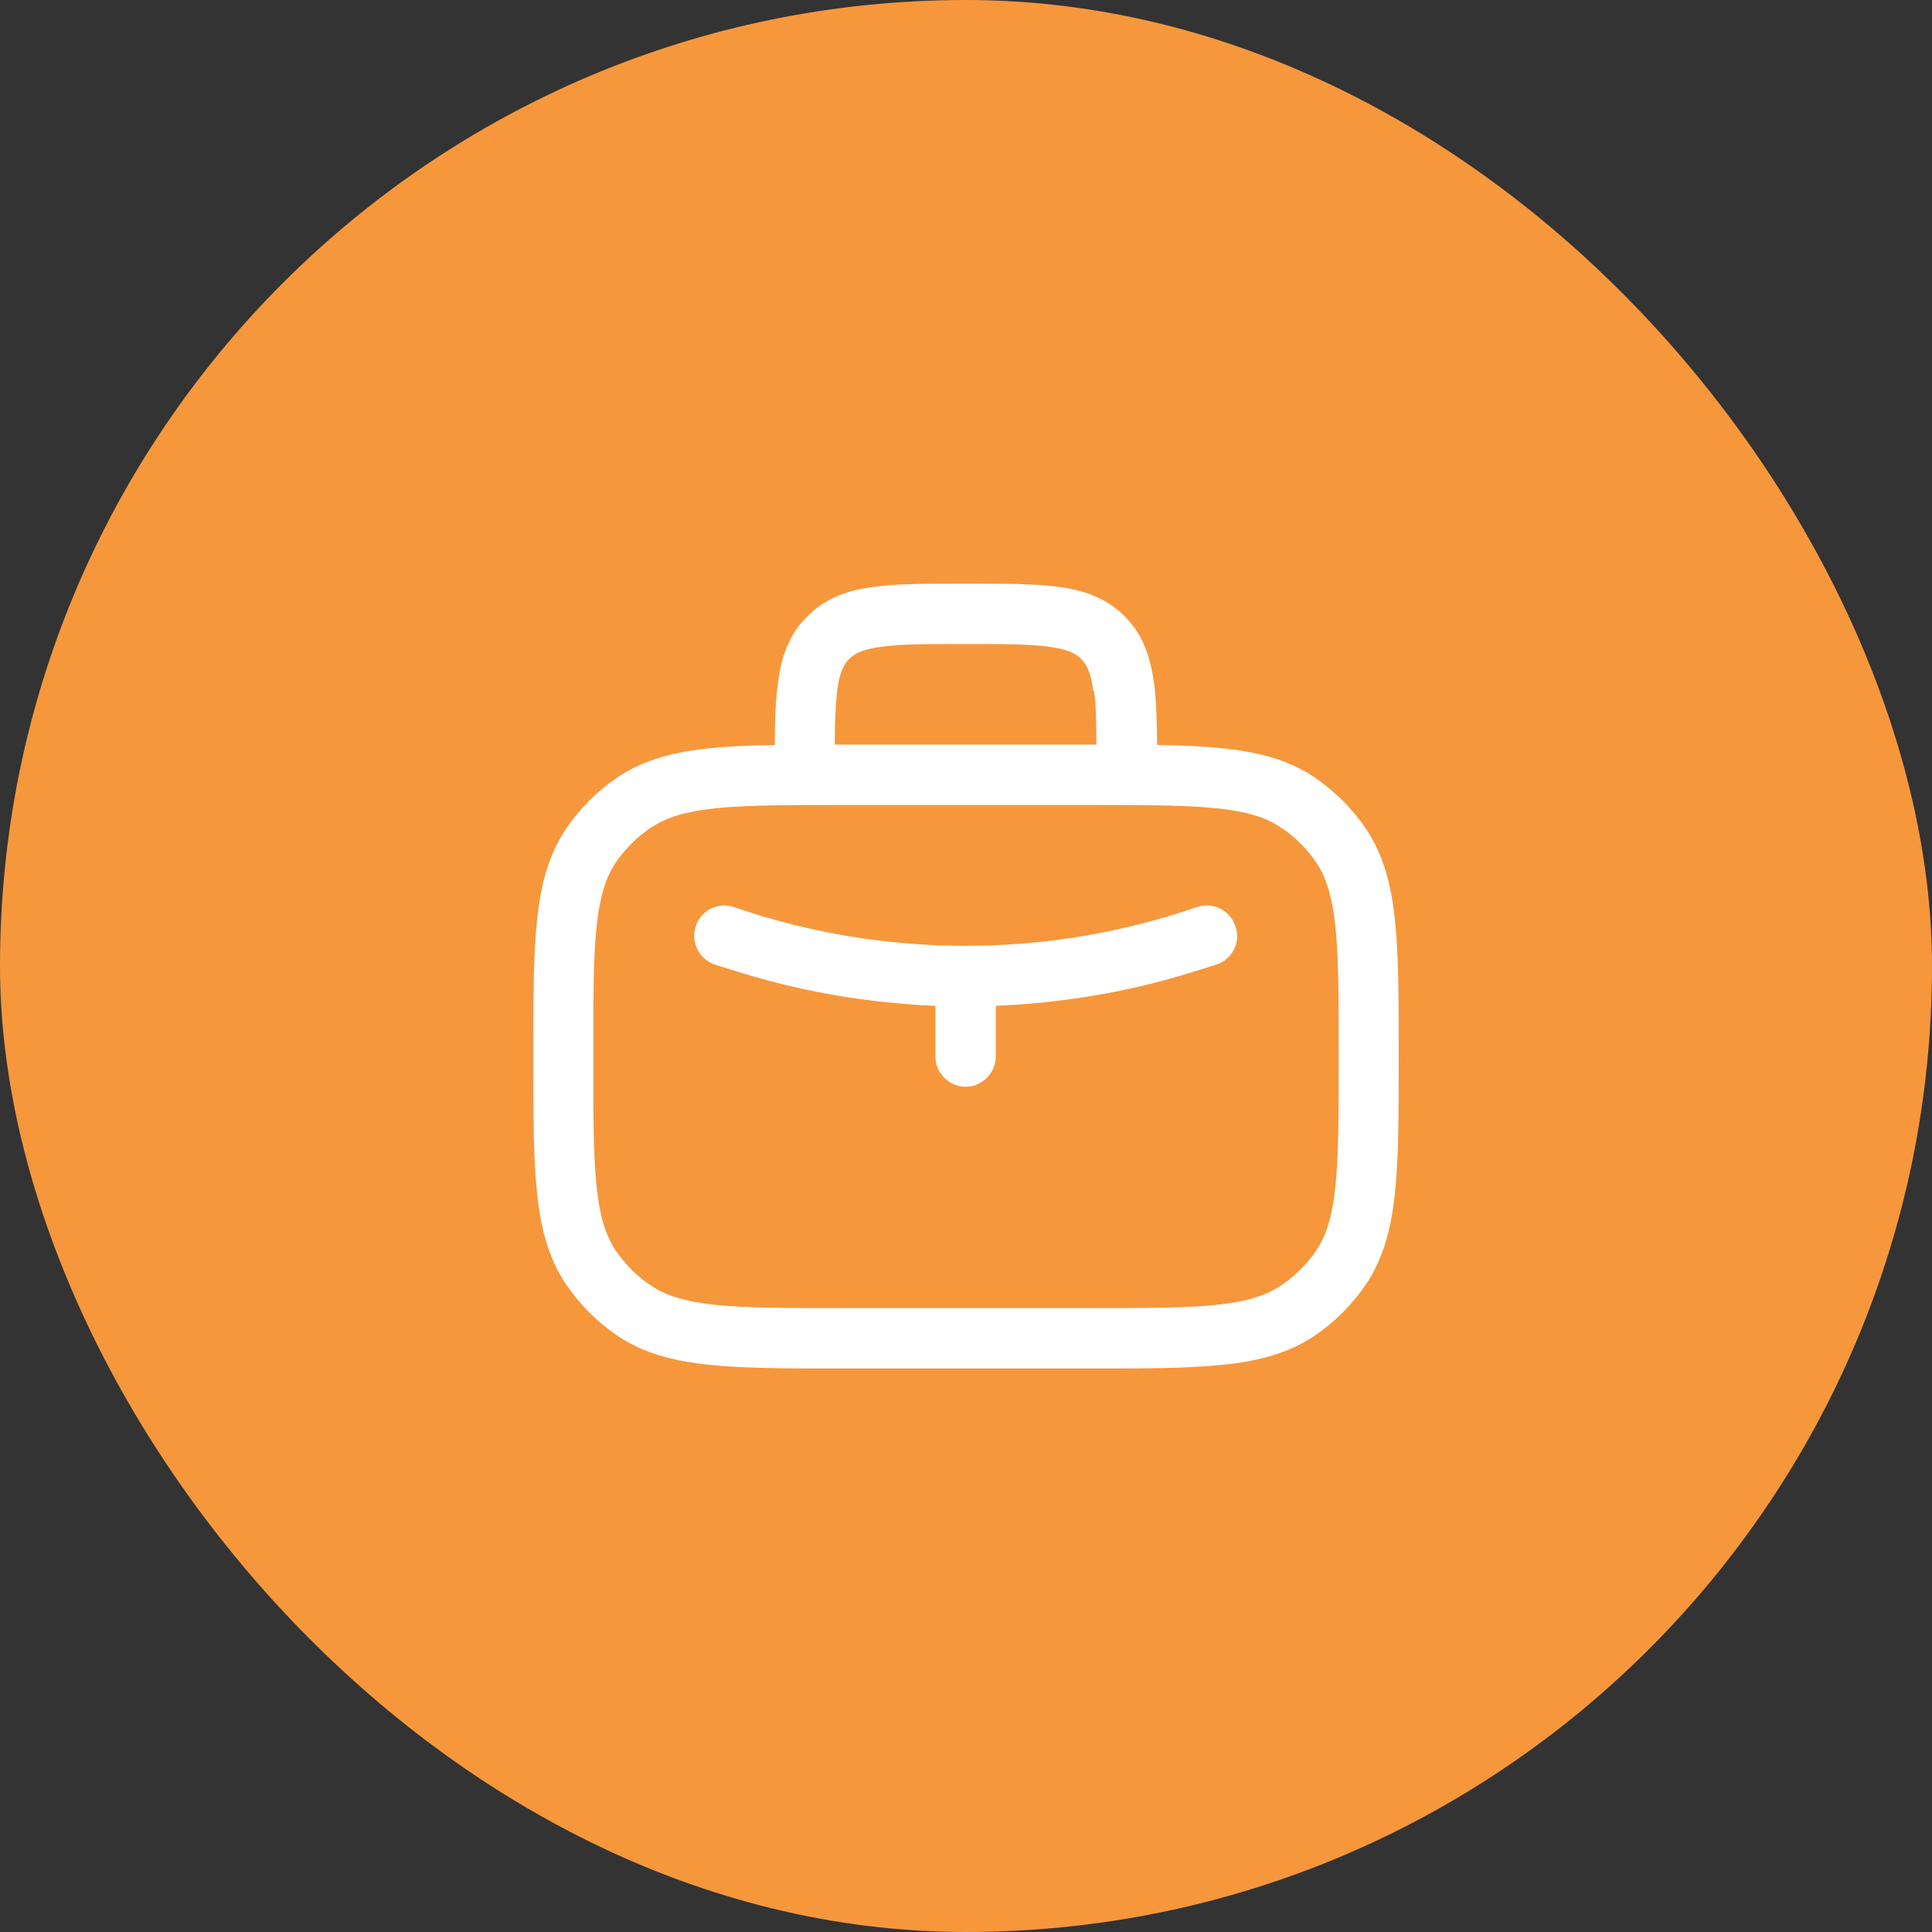
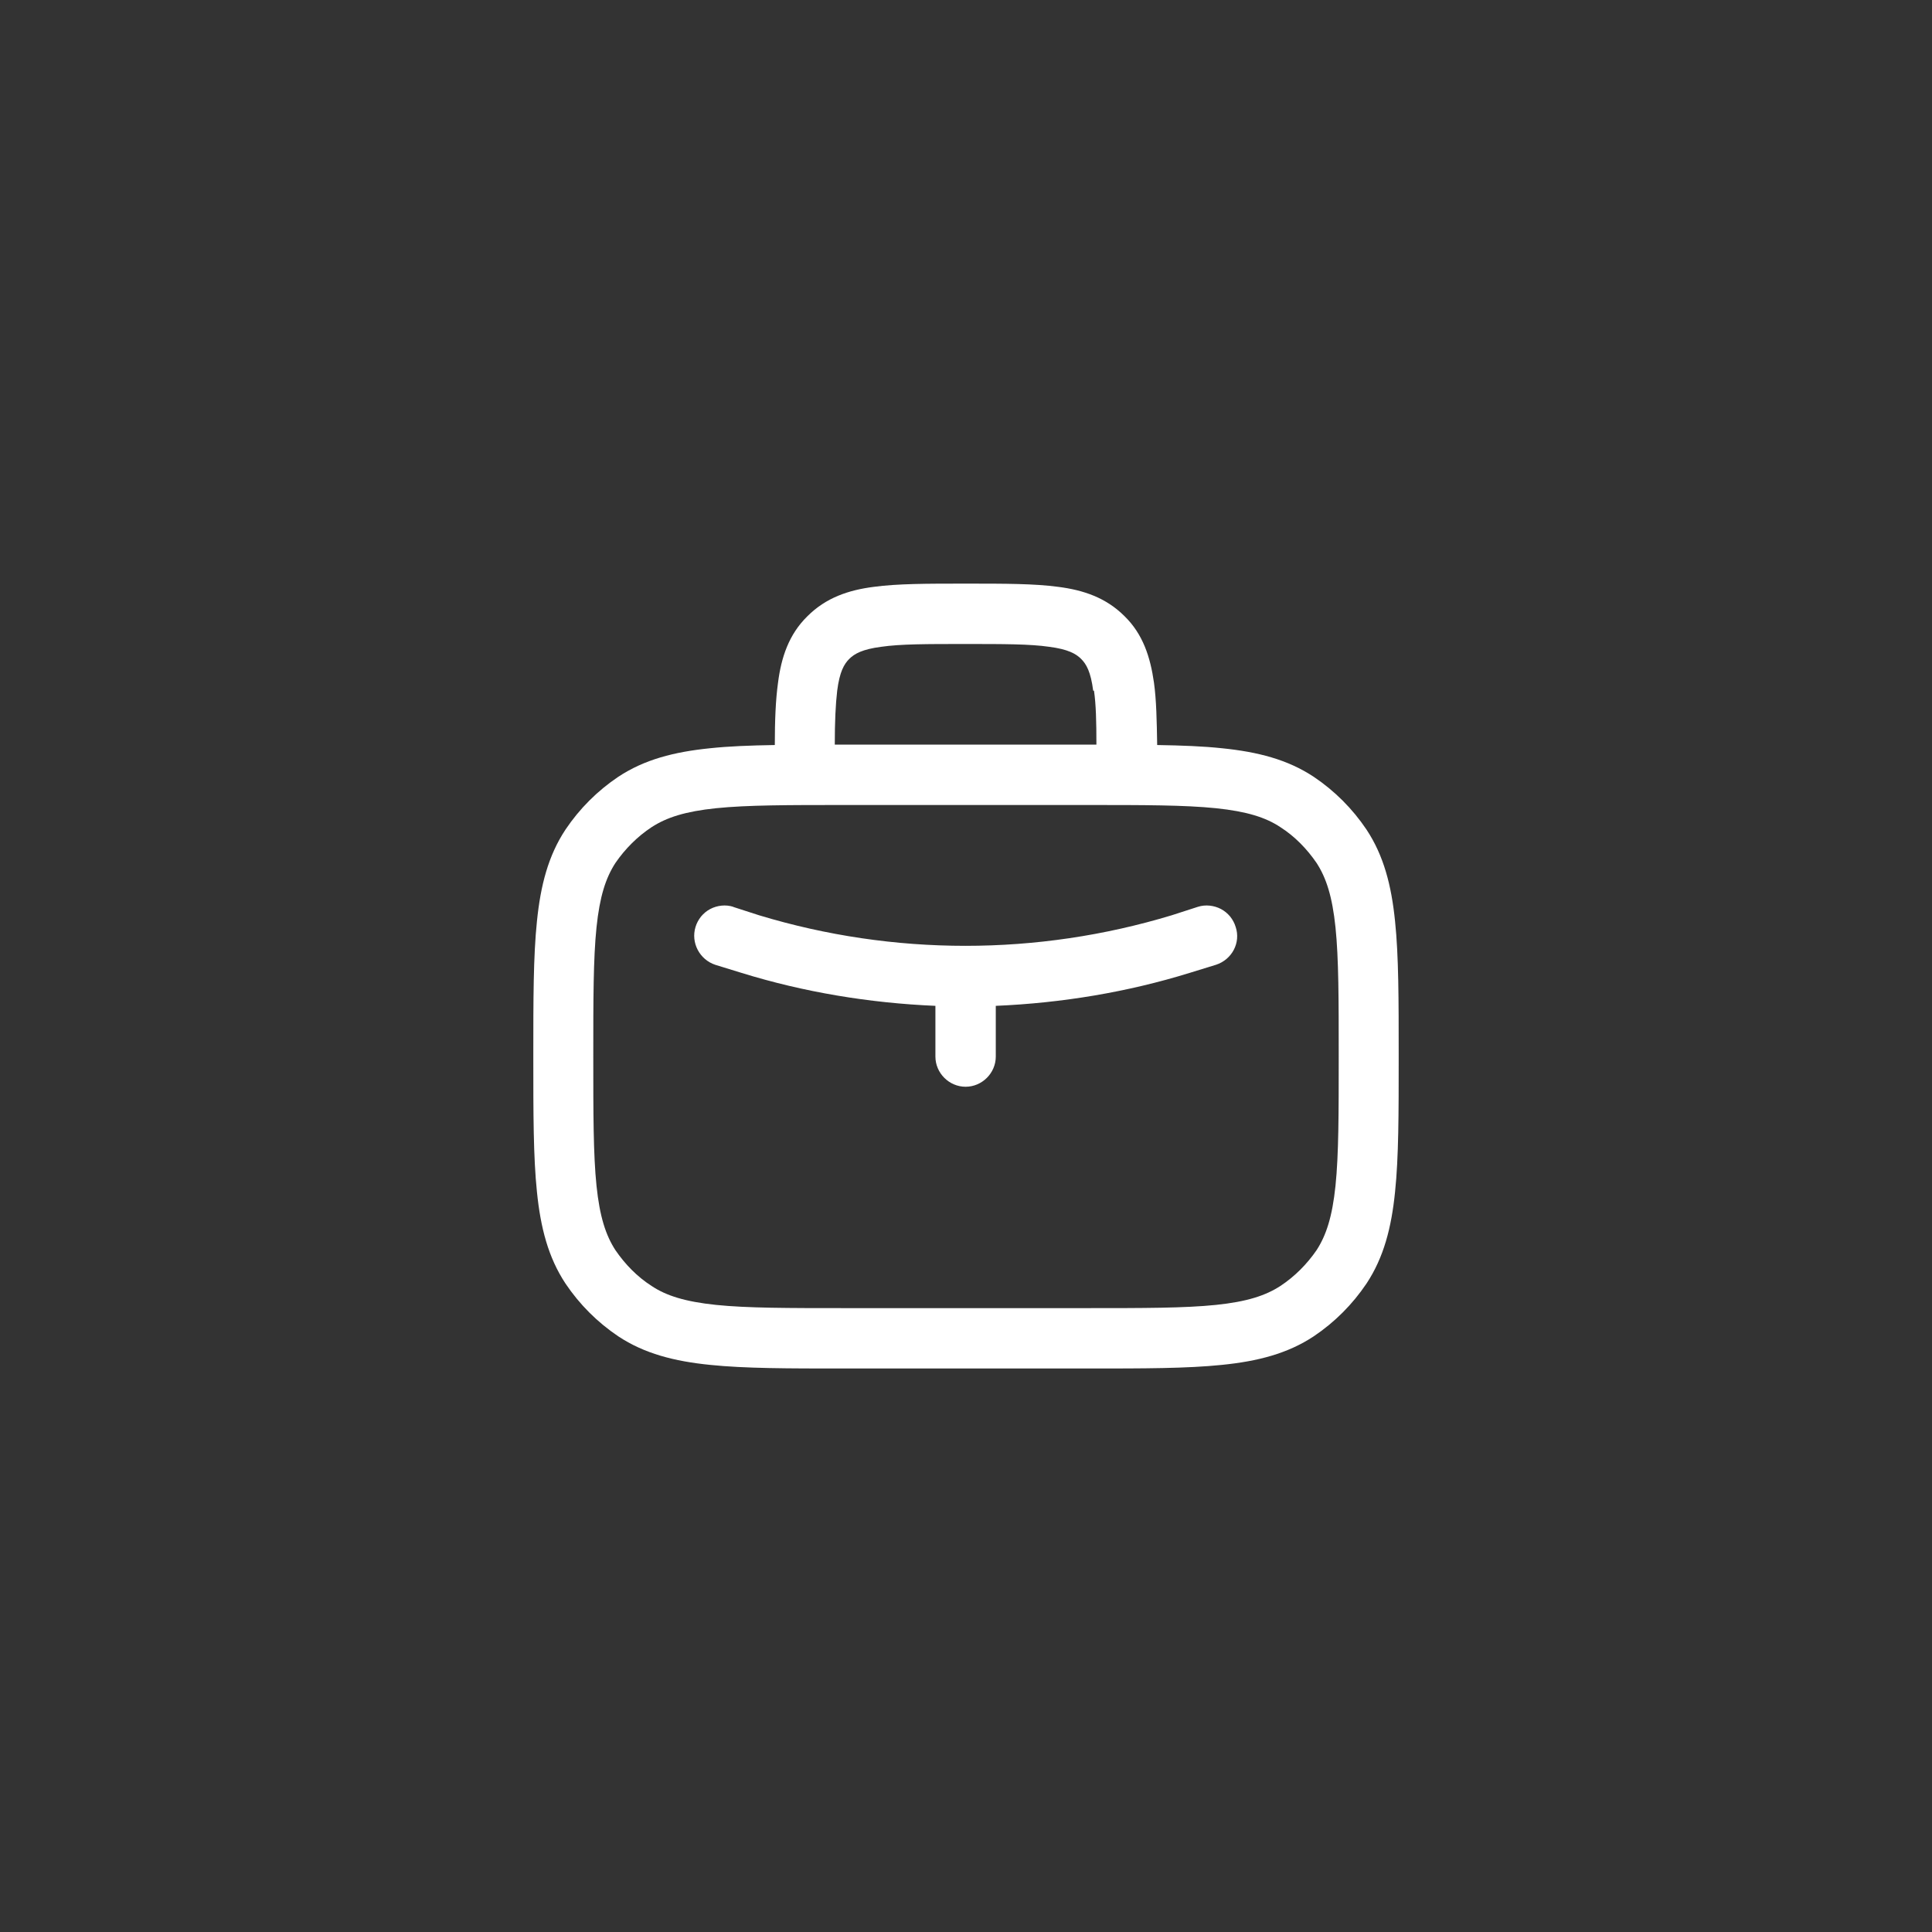
<svg xmlns="http://www.w3.org/2000/svg" width="24" height="24" viewBox="0 0 24 24" fill="none">
  <rect x="0" y="0" width="24" height="24" fill="#333333" stroke="none" />
-   <rect width="24" height="24" rx="12" fill="#F6973C" />
  <path fill-rule="evenodd" clip-rule="evenodd" d="M11.975 7.25H12.025C12.475 7.25 12.85 7.25 13.145 7.29C13.46 7.33 13.74 7.425 13.97 7.655C14.2 7.88 14.29 8.165 14.335 8.48C14.365 8.695 14.37 8.955 14.375 9.255C14.68 9.26 14.945 9.27 15.18 9.295C15.625 9.34 15.995 9.435 16.32 9.65C16.58 9.825 16.8 10.045 16.975 10.305C17.19 10.63 17.285 11 17.33 11.445C17.375 11.875 17.375 12.42 17.375 13.105V13.145C17.375 13.83 17.375 14.375 17.33 14.805C17.285 15.25 17.19 15.62 16.975 15.945C16.8 16.205 16.58 16.425 16.32 16.6C15.995 16.815 15.625 16.91 15.18 16.955C14.745 17 14.205 17 13.52 17H10.48C9.795 17 9.255 17 8.82 16.955C8.375 16.91 8.005 16.815 7.68 16.6C7.42 16.425 7.2 16.205 7.025 15.945C6.81 15.62 6.715 15.25 6.67 14.805C6.625 14.375 6.625 13.83 6.625 13.145V13.105C6.625 12.42 6.625 11.875 6.67 11.445C6.715 11 6.81 10.63 7.025 10.305C7.2 10.045 7.42 9.825 7.68 9.65C8.005 9.435 8.375 9.34 8.82 9.295C9.055 9.27 9.32 9.26 9.625 9.255C9.625 8.955 9.635 8.695 9.665 8.48C9.705 8.165 9.8 7.88 10.03 7.655C10.26 7.425 10.54 7.33 10.855 7.29C11.15 7.25 11.525 7.25 11.975 7.25ZM13.59 8.58C13.615 8.75 13.62 8.965 13.62 9.25H10.37C10.37 8.965 10.38 8.75 10.4 8.58C10.43 8.345 10.485 8.25 10.55 8.185C10.615 8.12 10.715 8.065 10.945 8.035C11.185 8 11.51 8 11.99 8C12.47 8 12.795 8 13.035 8.035C13.265 8.065 13.365 8.12 13.43 8.185C13.495 8.25 13.55 8.345 13.58 8.58H13.59ZM8.895 10.04C8.51 10.08 8.28 10.155 8.095 10.275C7.92 10.39 7.765 10.545 7.645 10.72C7.525 10.905 7.45 11.135 7.41 11.52C7.37 11.91 7.37 12.415 7.37 13.125C7.37 13.835 7.37 14.34 7.41 14.73C7.45 15.115 7.525 15.345 7.645 15.53C7.765 15.705 7.915 15.86 8.095 15.975C8.275 16.095 8.51 16.17 8.895 16.21C9.285 16.25 9.79 16.25 10.5 16.25H13.5C14.21 16.25 14.715 16.25 15.105 16.21C15.49 16.17 15.72 16.095 15.905 15.975C16.08 15.86 16.235 15.705 16.355 15.53C16.475 15.345 16.55 15.115 16.59 14.73C16.63 14.34 16.63 13.835 16.63 13.125C16.63 12.415 16.63 11.91 16.59 11.52C16.55 11.135 16.475 10.905 16.355 10.72C16.235 10.545 16.085 10.39 15.905 10.275C15.725 10.155 15.49 10.08 15.105 10.04C14.715 10 14.21 10 13.5 10H10.5C9.79 10 9.285 10 8.895 10.04ZM9.11 11.265C9.063 11.25 9.013 11.245 8.964 11.25C8.914 11.255 8.867 11.269 8.823 11.292C8.779 11.315 8.741 11.347 8.709 11.385C8.678 11.424 8.654 11.468 8.64 11.515C8.58 11.71 8.69 11.92 8.885 11.985L9.21 12.085C9.985 12.325 10.8 12.46 11.62 12.495V13.125C11.62 13.33 11.79 13.5 11.995 13.5C12.2 13.5 12.37 13.33 12.37 13.125V12.495C13.19 12.46 14.005 12.325 14.78 12.085L15.105 11.985C15.305 11.92 15.415 11.71 15.35 11.515C15.336 11.468 15.312 11.424 15.281 11.385C15.249 11.347 15.211 11.315 15.167 11.292C15.123 11.269 15.075 11.255 15.026 11.25C14.977 11.245 14.927 11.25 14.88 11.265L14.555 11.37C12.884 11.876 11.101 11.876 9.43 11.37L9.105 11.265H9.11Z" fill="white" />
</svg>